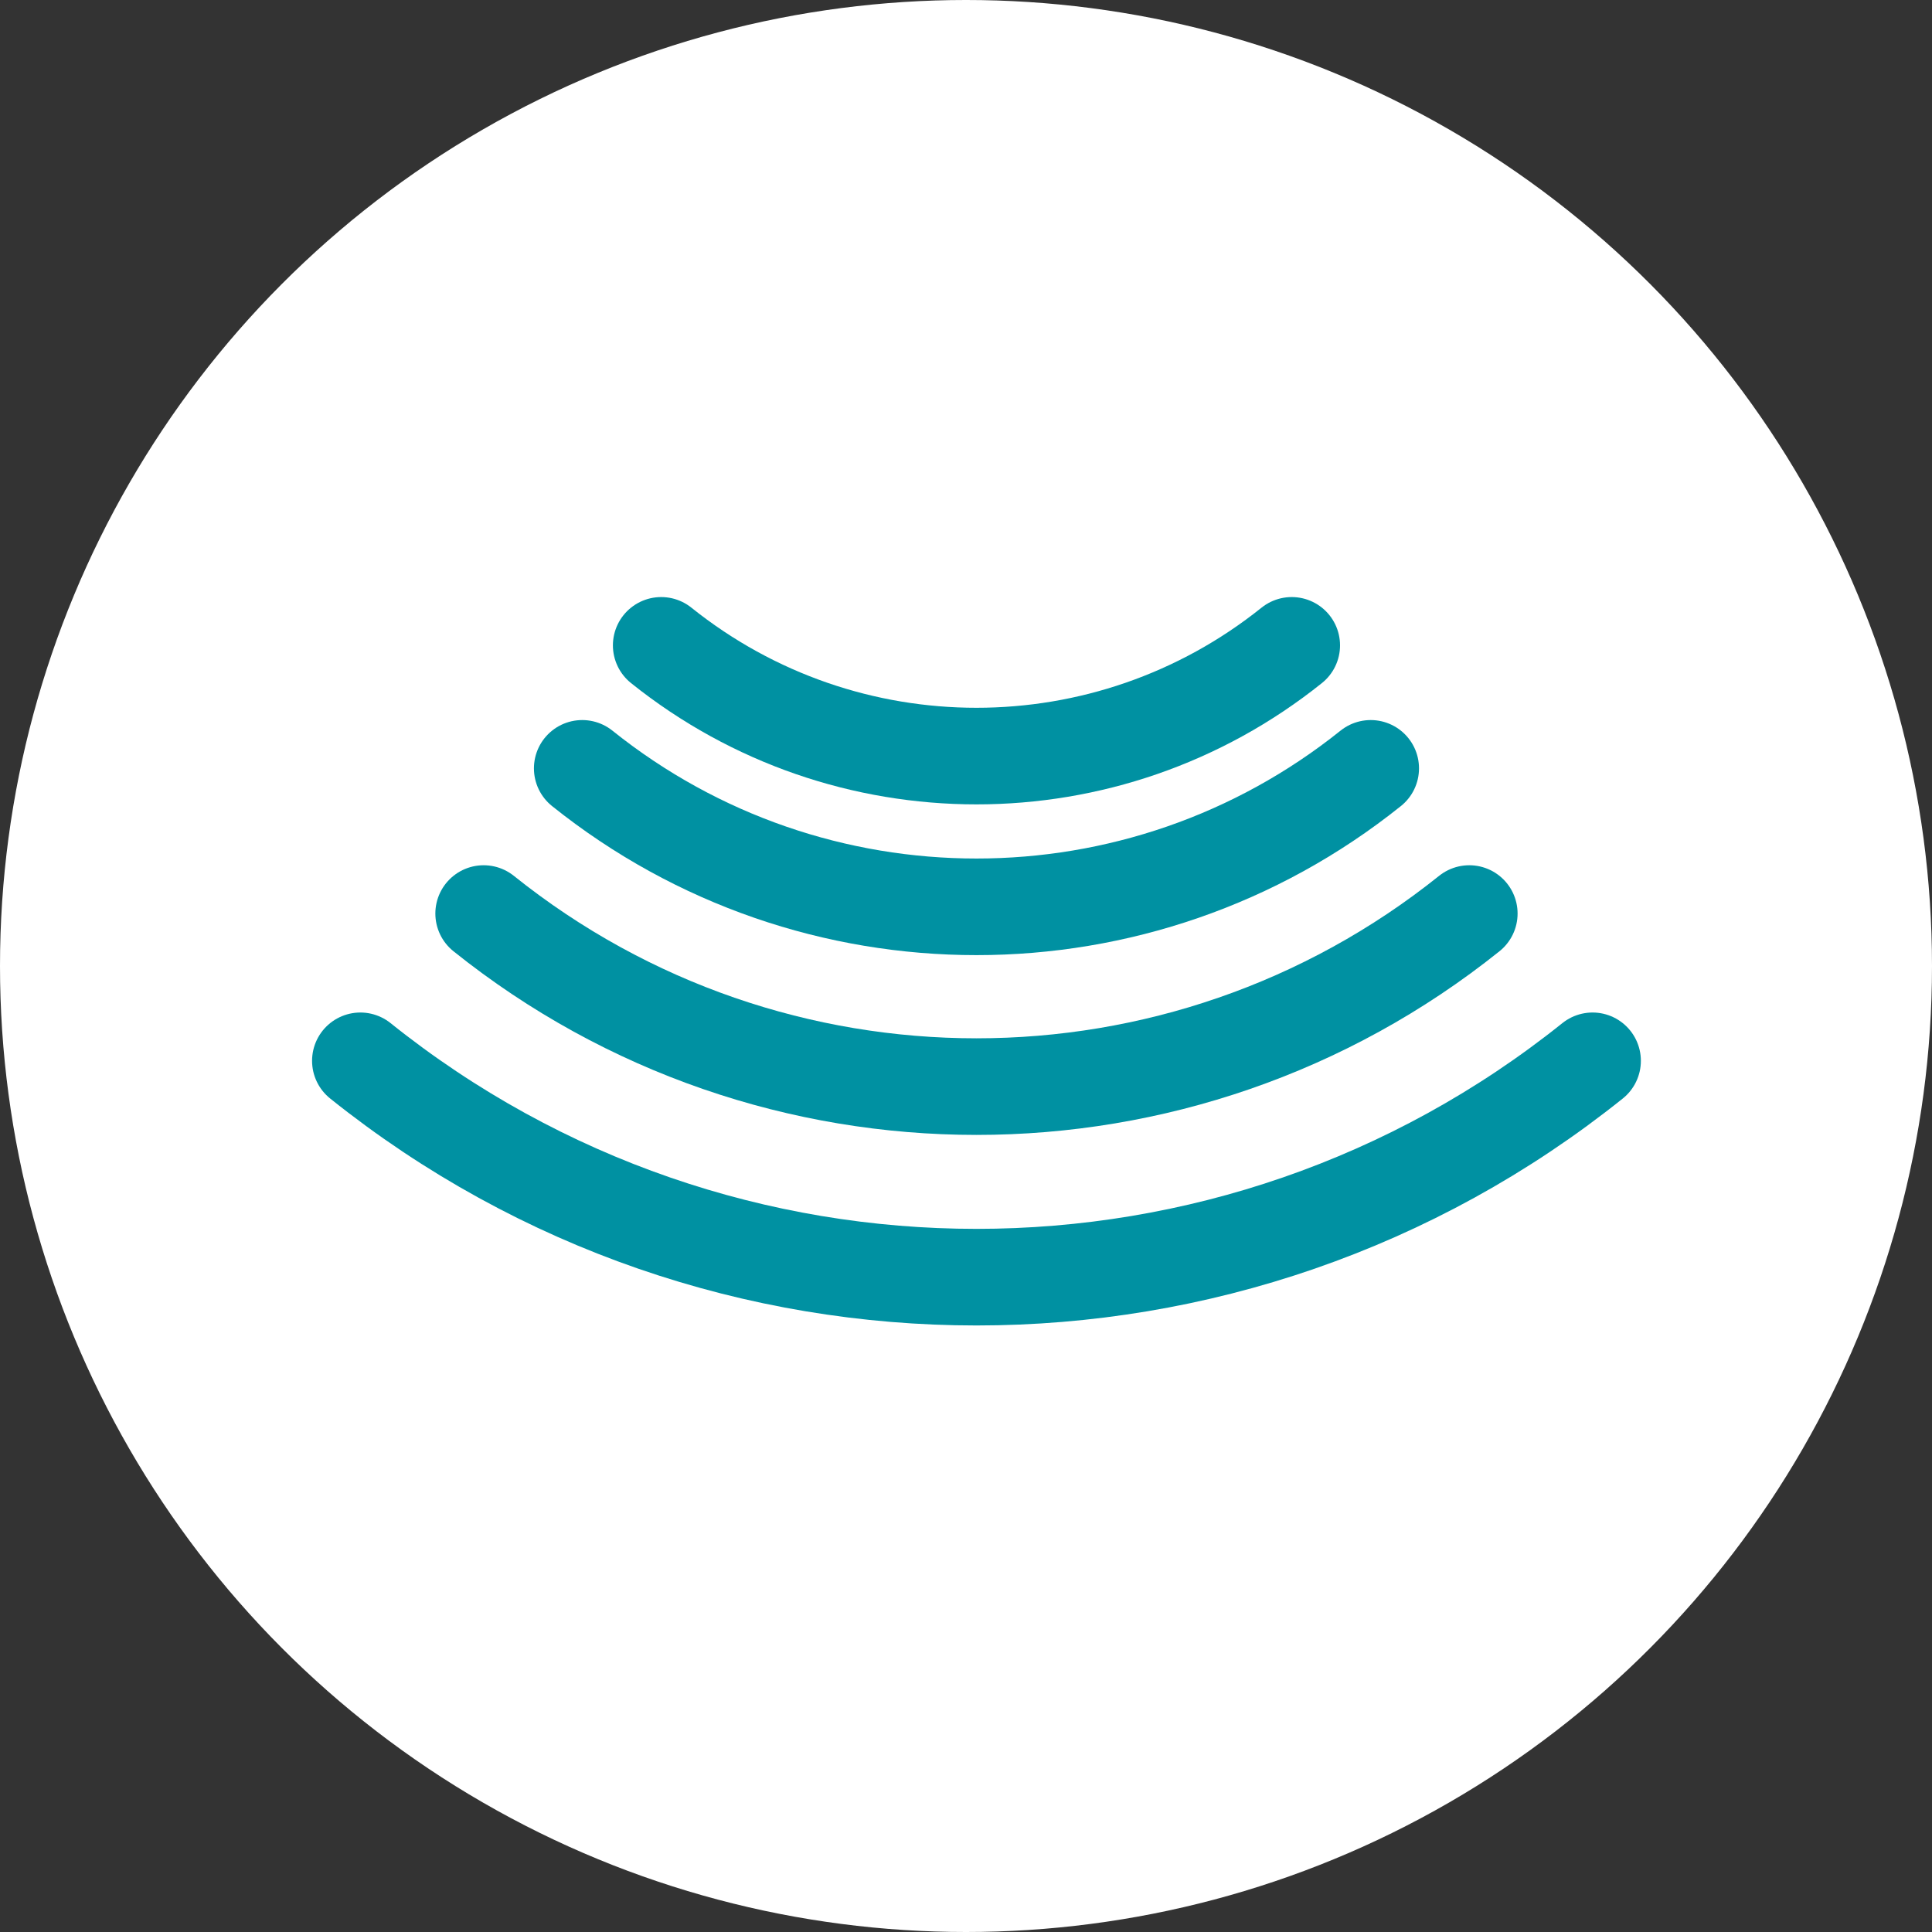
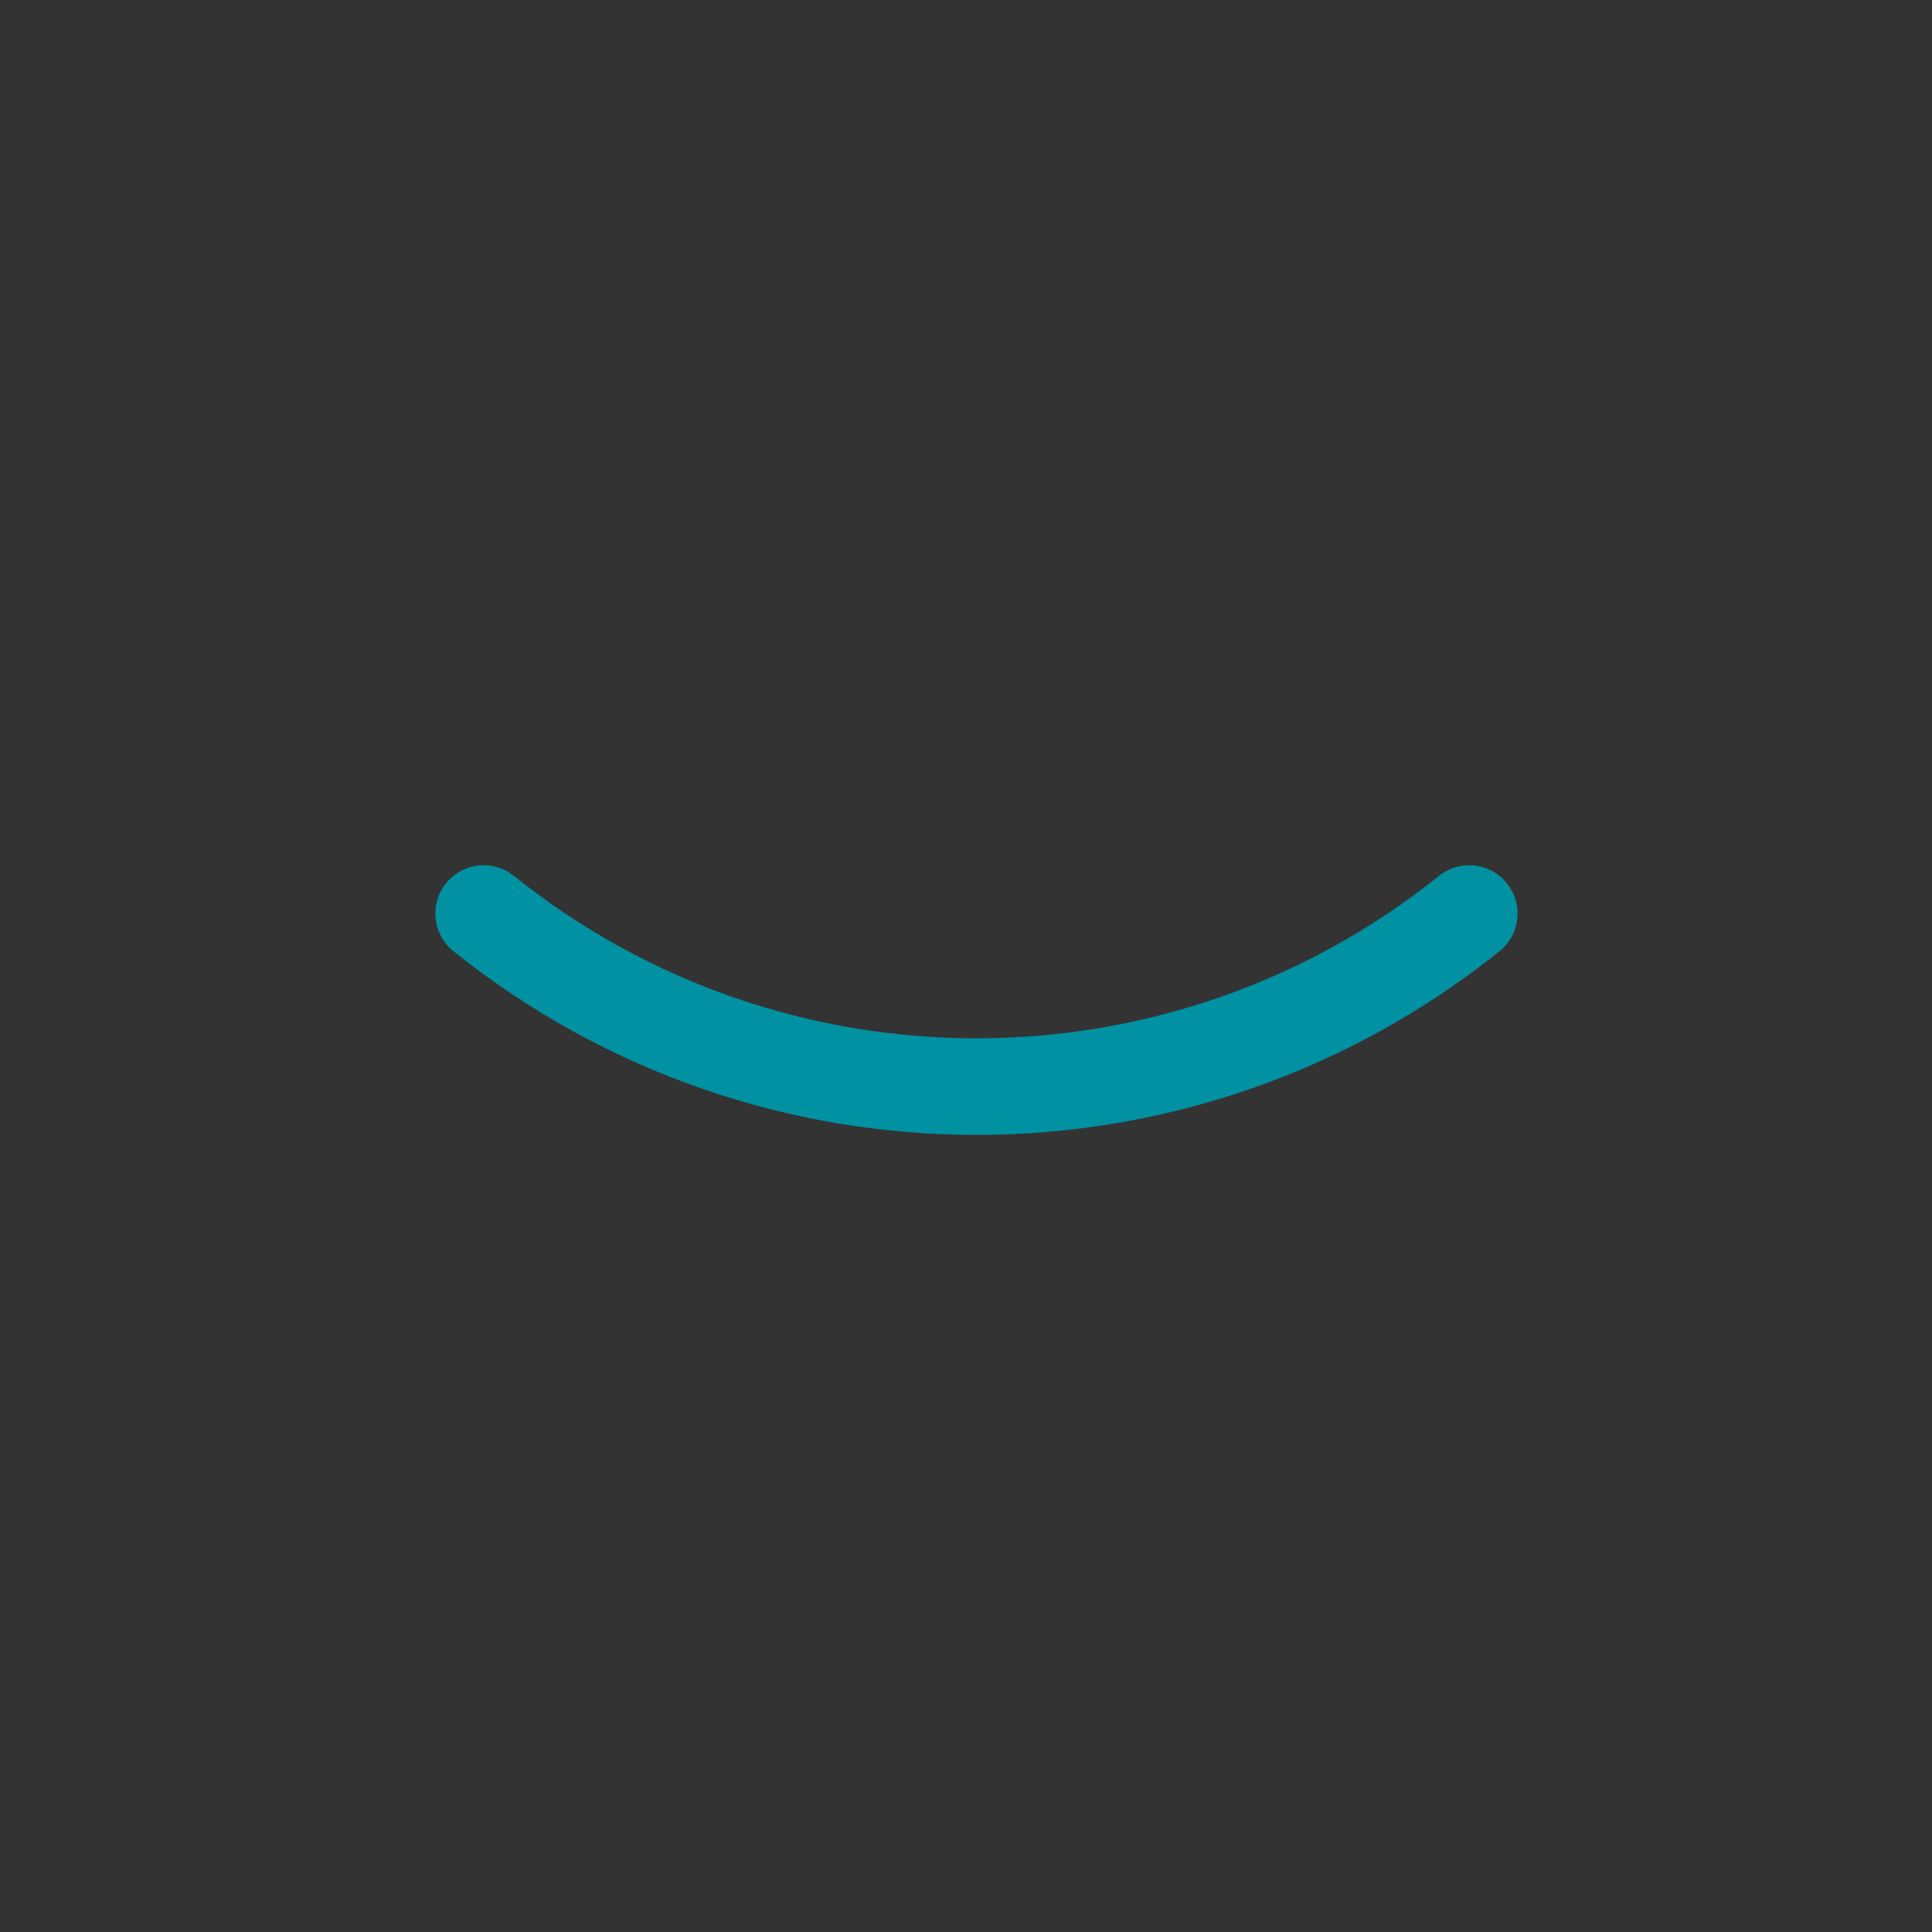
<svg xmlns="http://www.w3.org/2000/svg" width="80" height="80" viewBox="0 0 80 80" fill="none">
  <rect x="0" y="0" width="80" height="80" fill="#333333" stroke="none" />
-   <circle cx="40" cy="40" r="40" fill="white" />
-   <path d="M24.109 31.816C33.652 39.461 47.215 39.461 56.758 31.816" stroke="#0091A2" stroke-width="4" stroke-miterlimit="10" stroke-linecap="round" />
  <path d="M20.027 37.828C31.953 47.383 48.914 47.383 60.84 37.828" stroke="#0091A2" stroke-width="4" stroke-miterlimit="10" stroke-linecap="round" />
-   <path d="M14.922 43.926C29.832 55.871 51.035 55.871 65.945 43.926" stroke="#0091A2" stroke-width="4" stroke-miterlimit="10" stroke-linecap="round" />
-   <path d="M27.379 26.723C35.008 32.836 45.859 32.836 53.488 26.723" stroke="#0091A2" stroke-width="4" stroke-miterlimit="10" stroke-linecap="round" />
</svg>